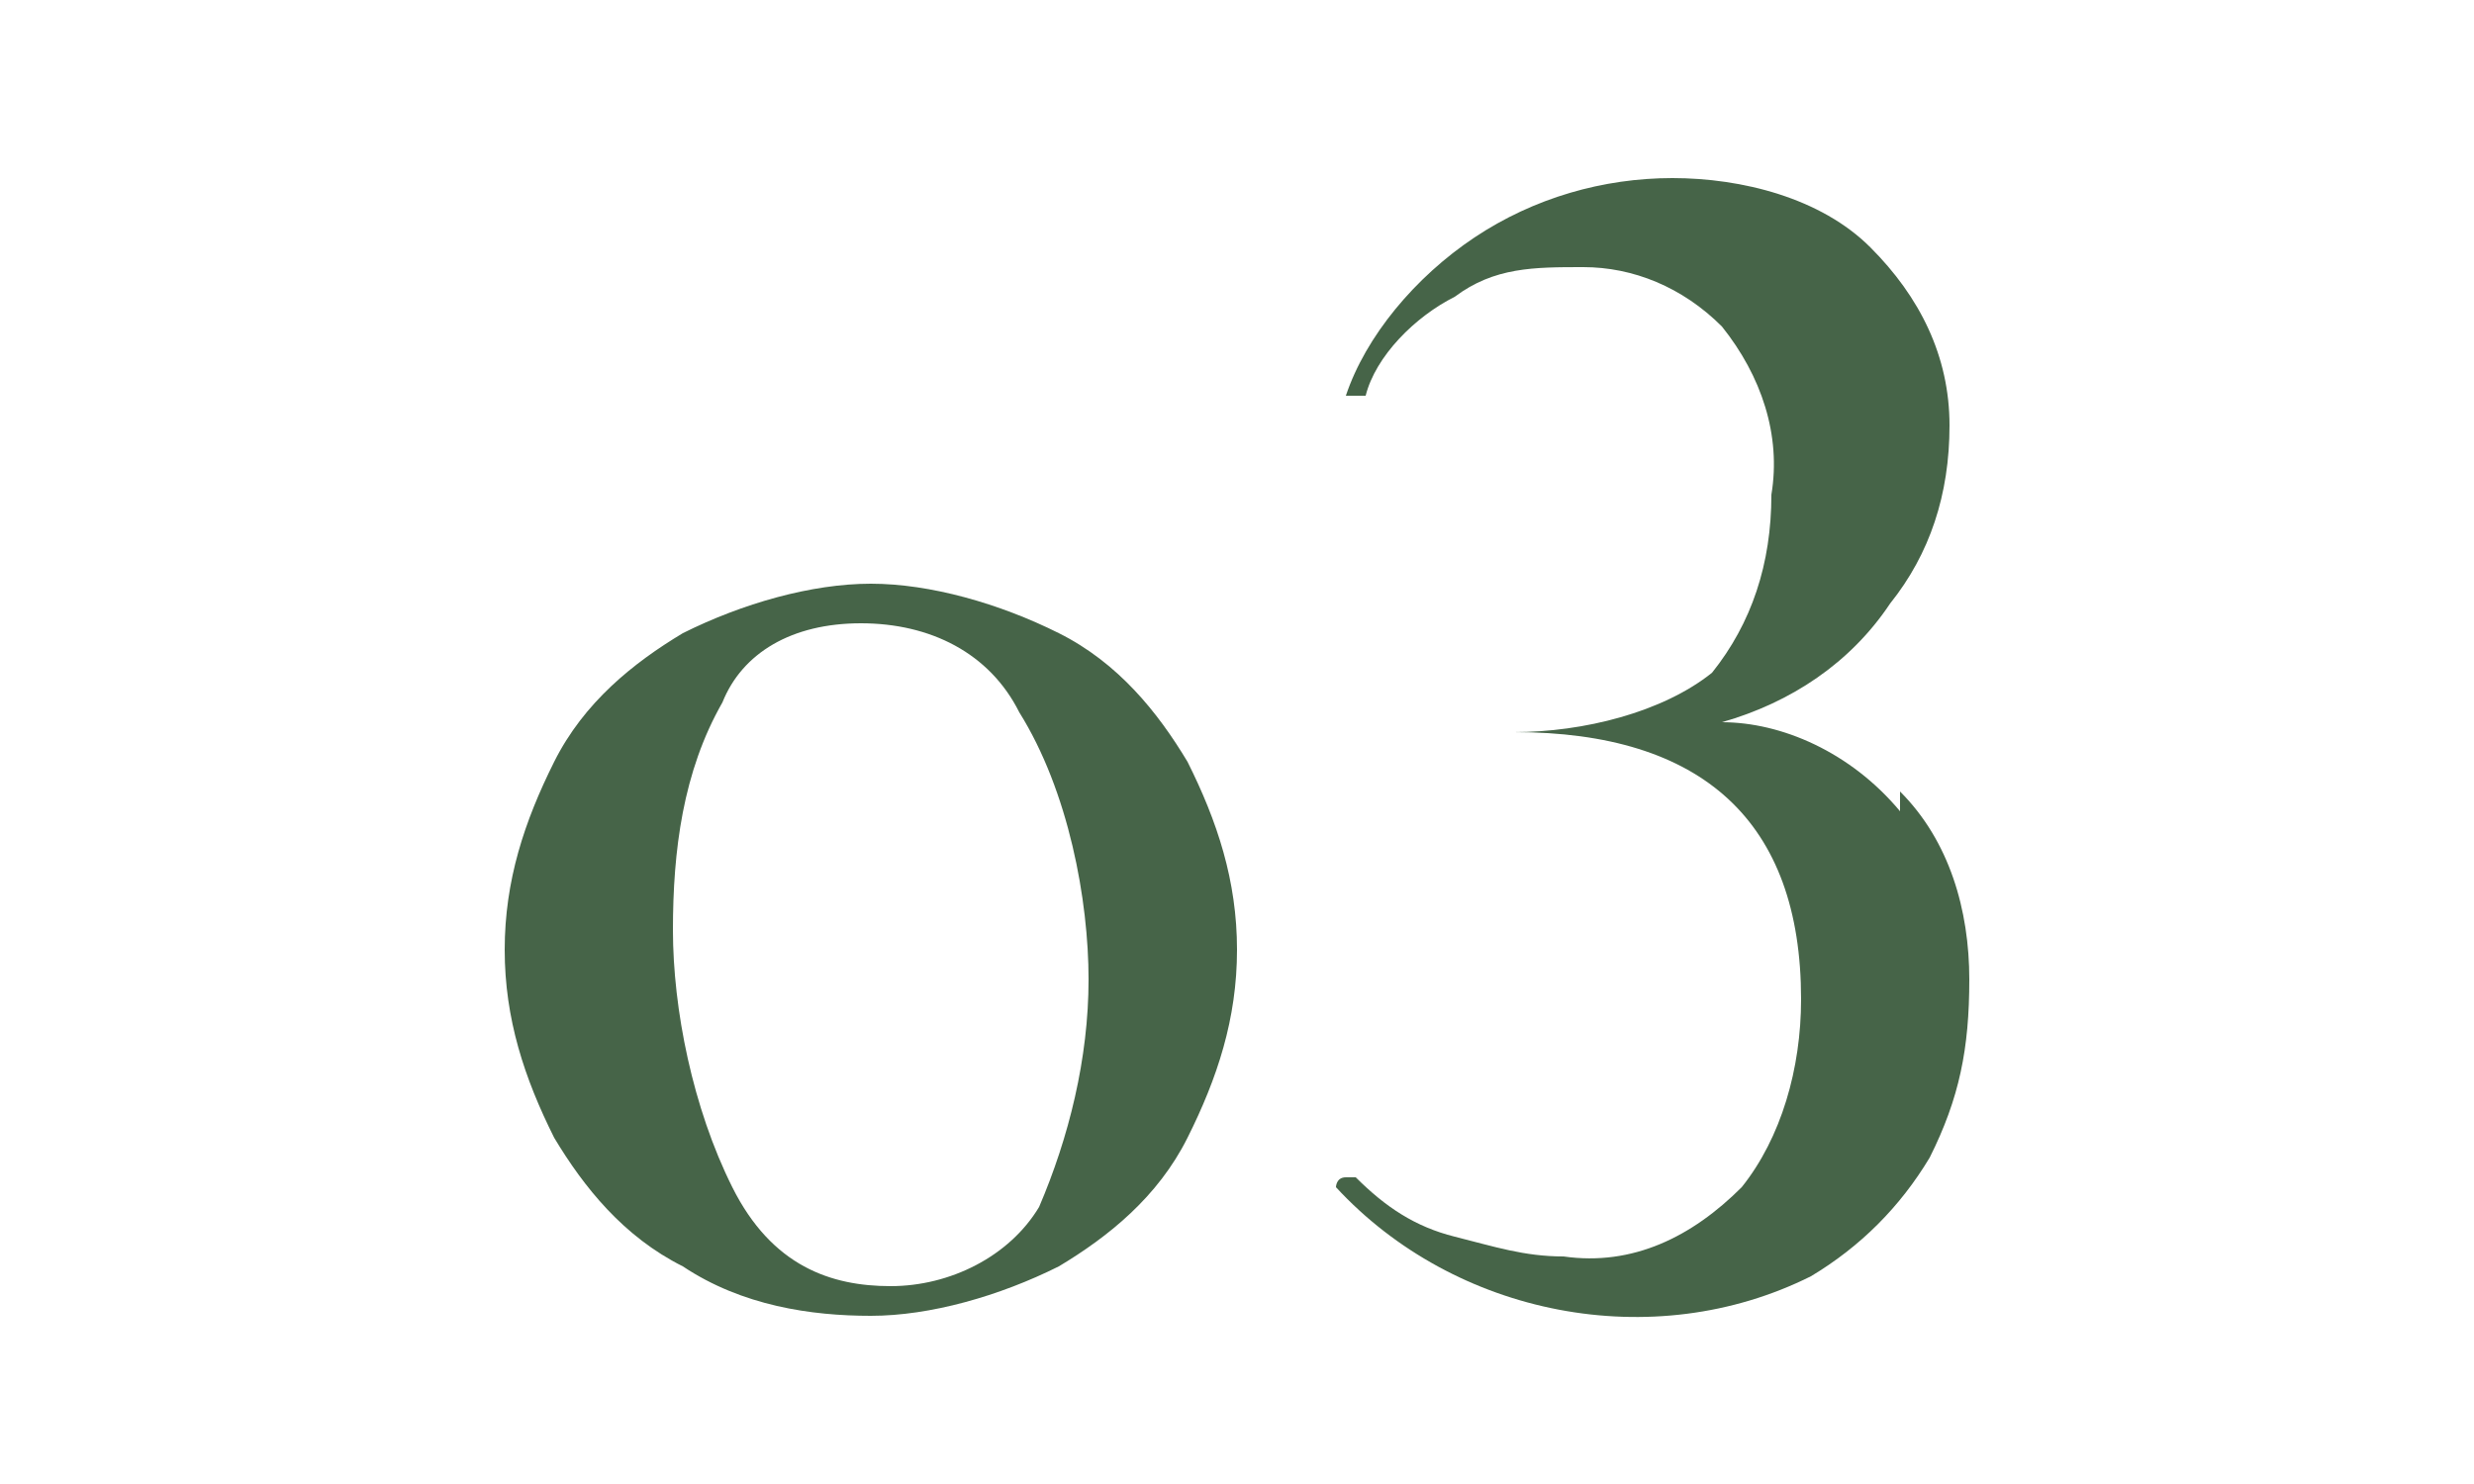
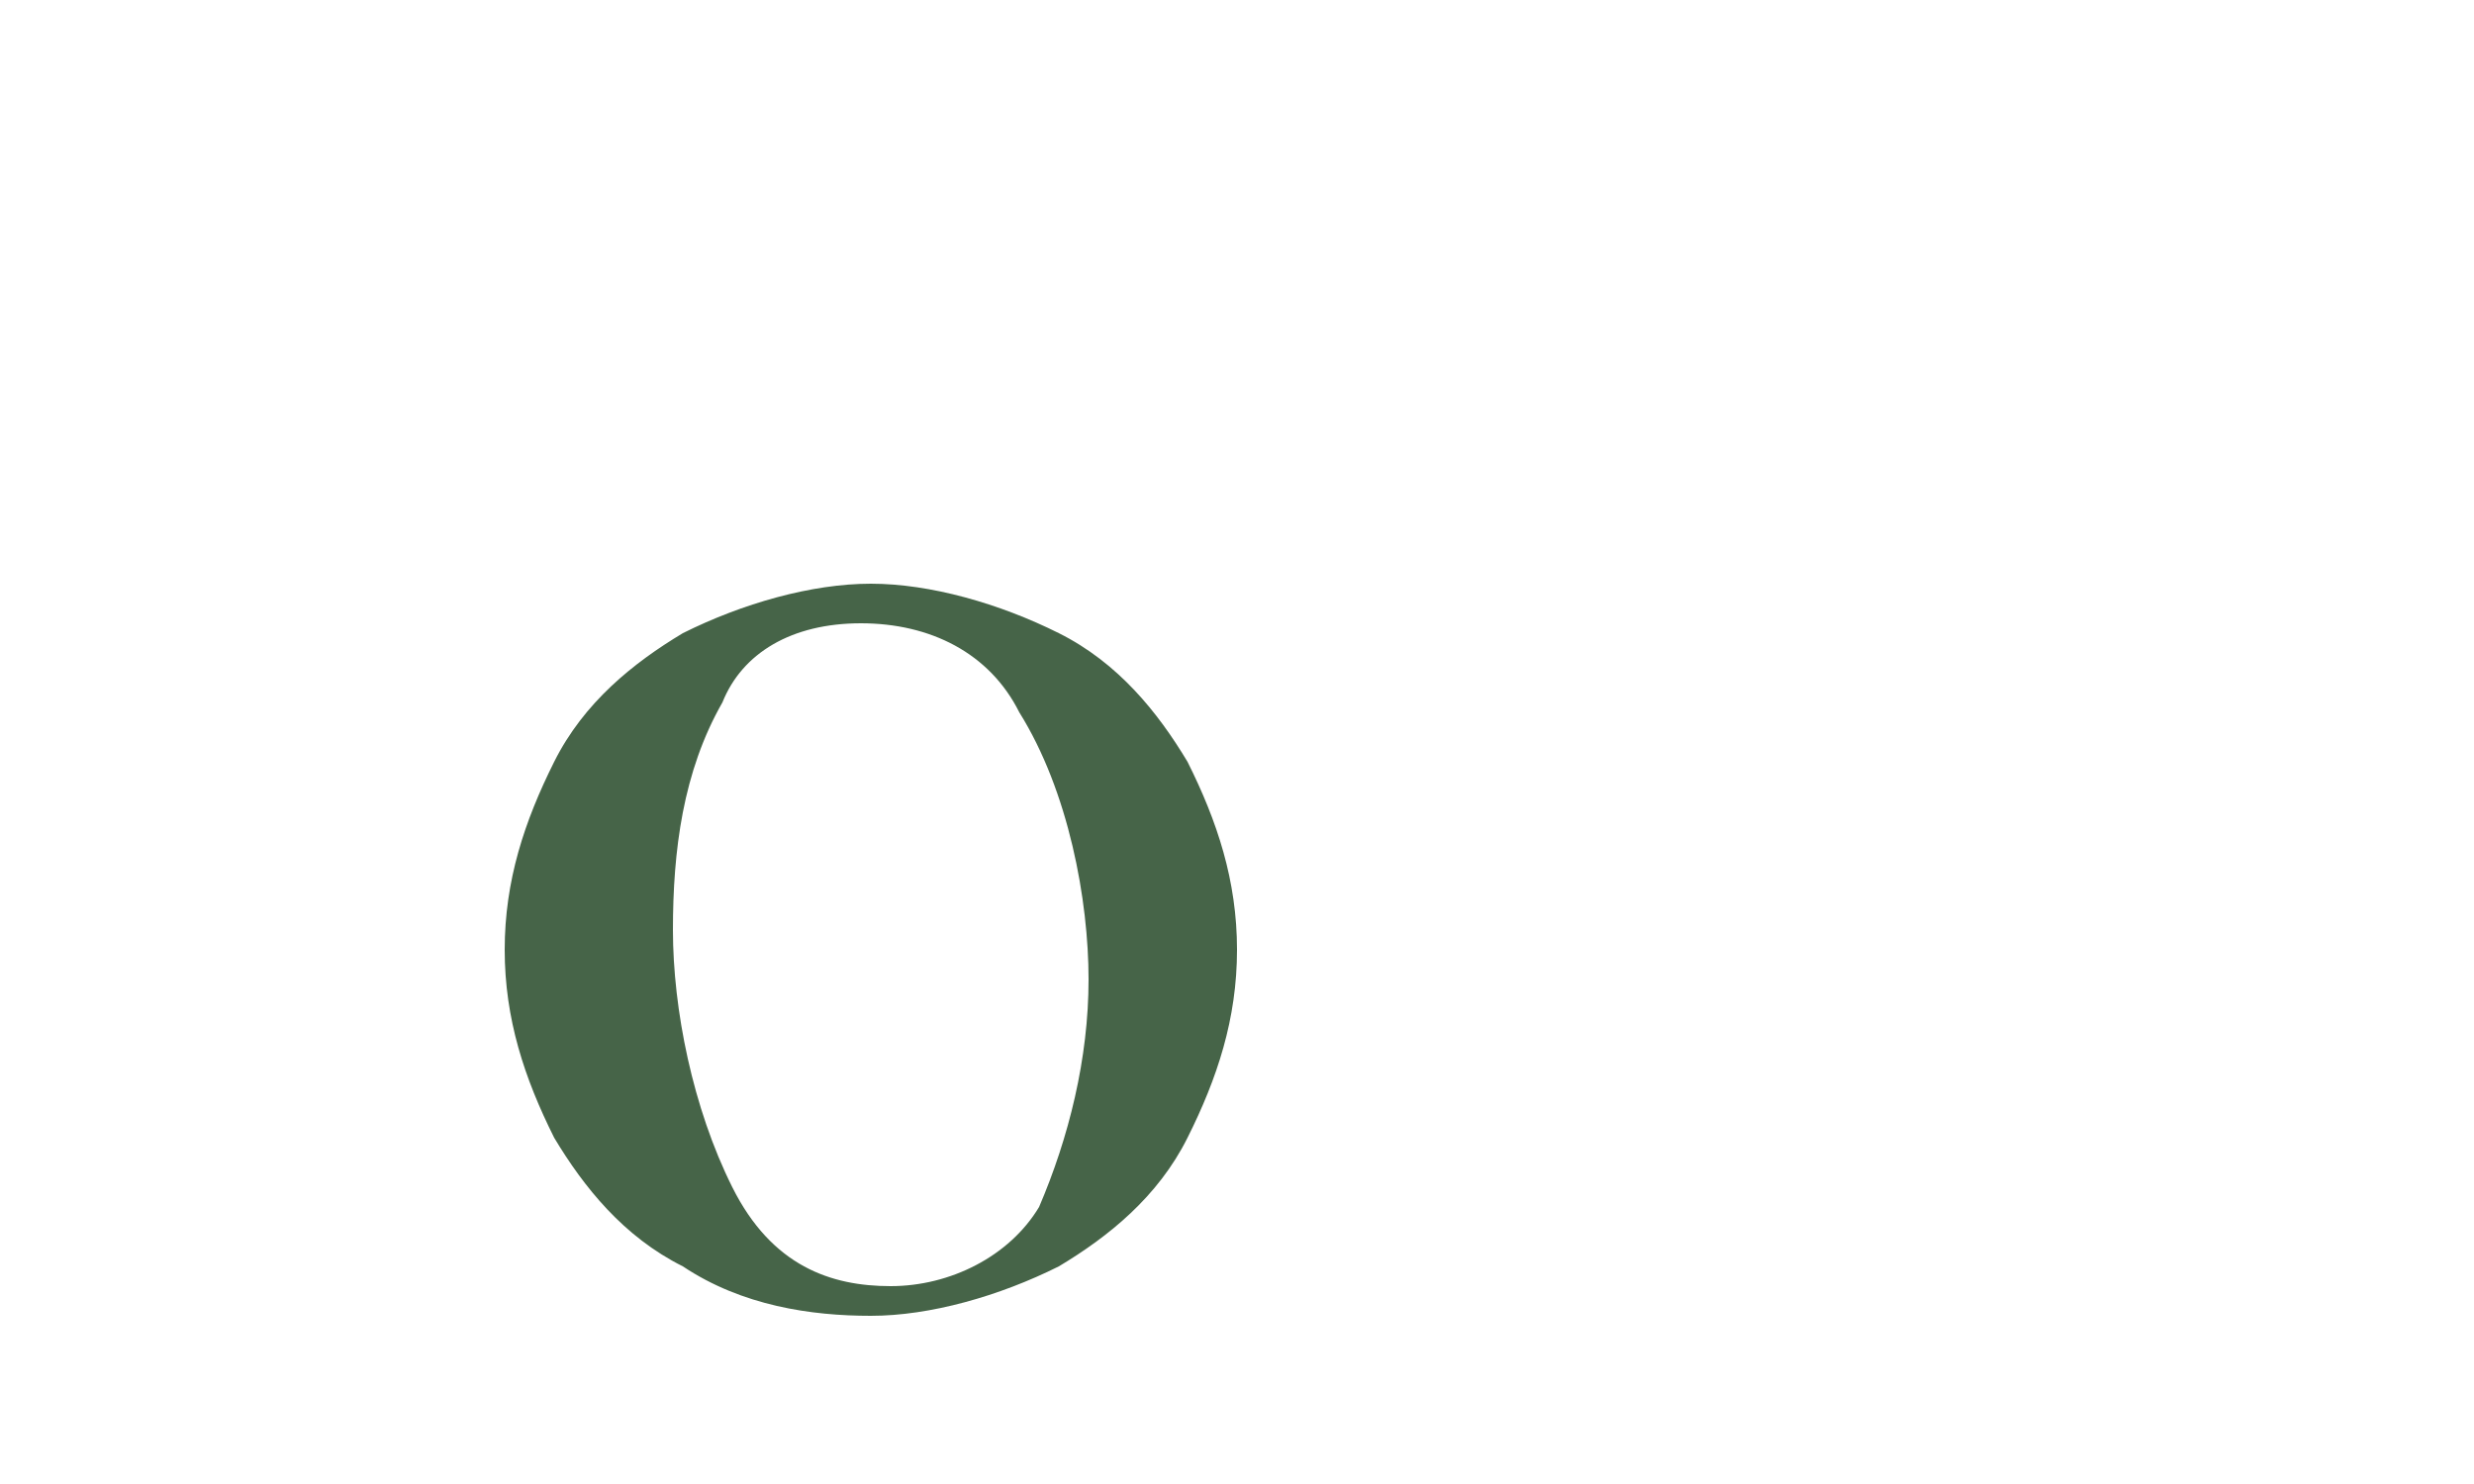
<svg xmlns="http://www.w3.org/2000/svg" id="nav03" version="1.1" viewBox="0 0 25 15">
  <defs>
    <style>
      .st0 {
        fill: none;
      }

      .st1 {
        fill: #466448;
      }
    </style>
  </defs>
  <g id="_グループ_7">
    <path id="_パス_9" class="st1" d="M6.9,12.8c-.6-.3-1-.8-1.3-1.3-.3-.6-.5-1.2-.5-1.9s.2-1.3.5-1.9.8-1,1.3-1.3c.6-.3,1.3-.5,1.9-.5s1.3.2,1.9.5c.6.3,1,.8,1.3,1.3.3.6.5,1.2.5,1.9s-.2,1.3-.5,1.9c-.3.6-.8,1-1.3,1.3-.6.3-1.3.5-1.9.5s-1.3-.1-1.9-.5h0ZM10.5,12.2c.3-.7.5-1.5.5-2.3s-.2-1.9-.7-2.7c-.3-.6-.9-.9-1.6-.9s-1.2.3-1.4.8c-.4.7-.5,1.5-.5,2.3s.2,1.8.6,2.6,1,1,1.6,1,1.2-.3,1.5-.8h0Z" />
-     <path id="_パス_10" class="st1" d="M19.2,8c.5.5.7,1.2.7,1.9s-.1,1.2-.4,1.8c-.3.5-.7.9-1.2,1.2-1.6.8-3.6.4-4.8-.9h0s0-.1.1-.1h.1c.3.3.6.5,1,.6s.7.2,1.1.2c.7.1,1.3-.2,1.8-.7.4-.5.6-1.2.6-1.9,0-1.8-1-2.7-2.9-2.7s-.1,0-.1,0h.1c.7,0,1.5-.2,2-.6.4-.5.6-1.1.6-1.8.1-.6-.1-1.2-.5-1.7-.4-.4-.9-.6-1.4-.6s-.9,0-1.3.3c-.4.2-.8.6-.9,1h-.2q0,0,0,0c.2-.6.7-1.2,1.3-1.6.6-.4,1.3-.6,2-.6s1.5.2,2,.7.8,1.1.8,1.8-.2,1.3-.6,1.8c-.4.6-1,1-1.7,1.2.6,0,1.3.3,1.8.9h0v-.2Z" />
  </g>
  <rect id="_長方形_4" class="st0" y="0" width="25" height="15" />
</svg>